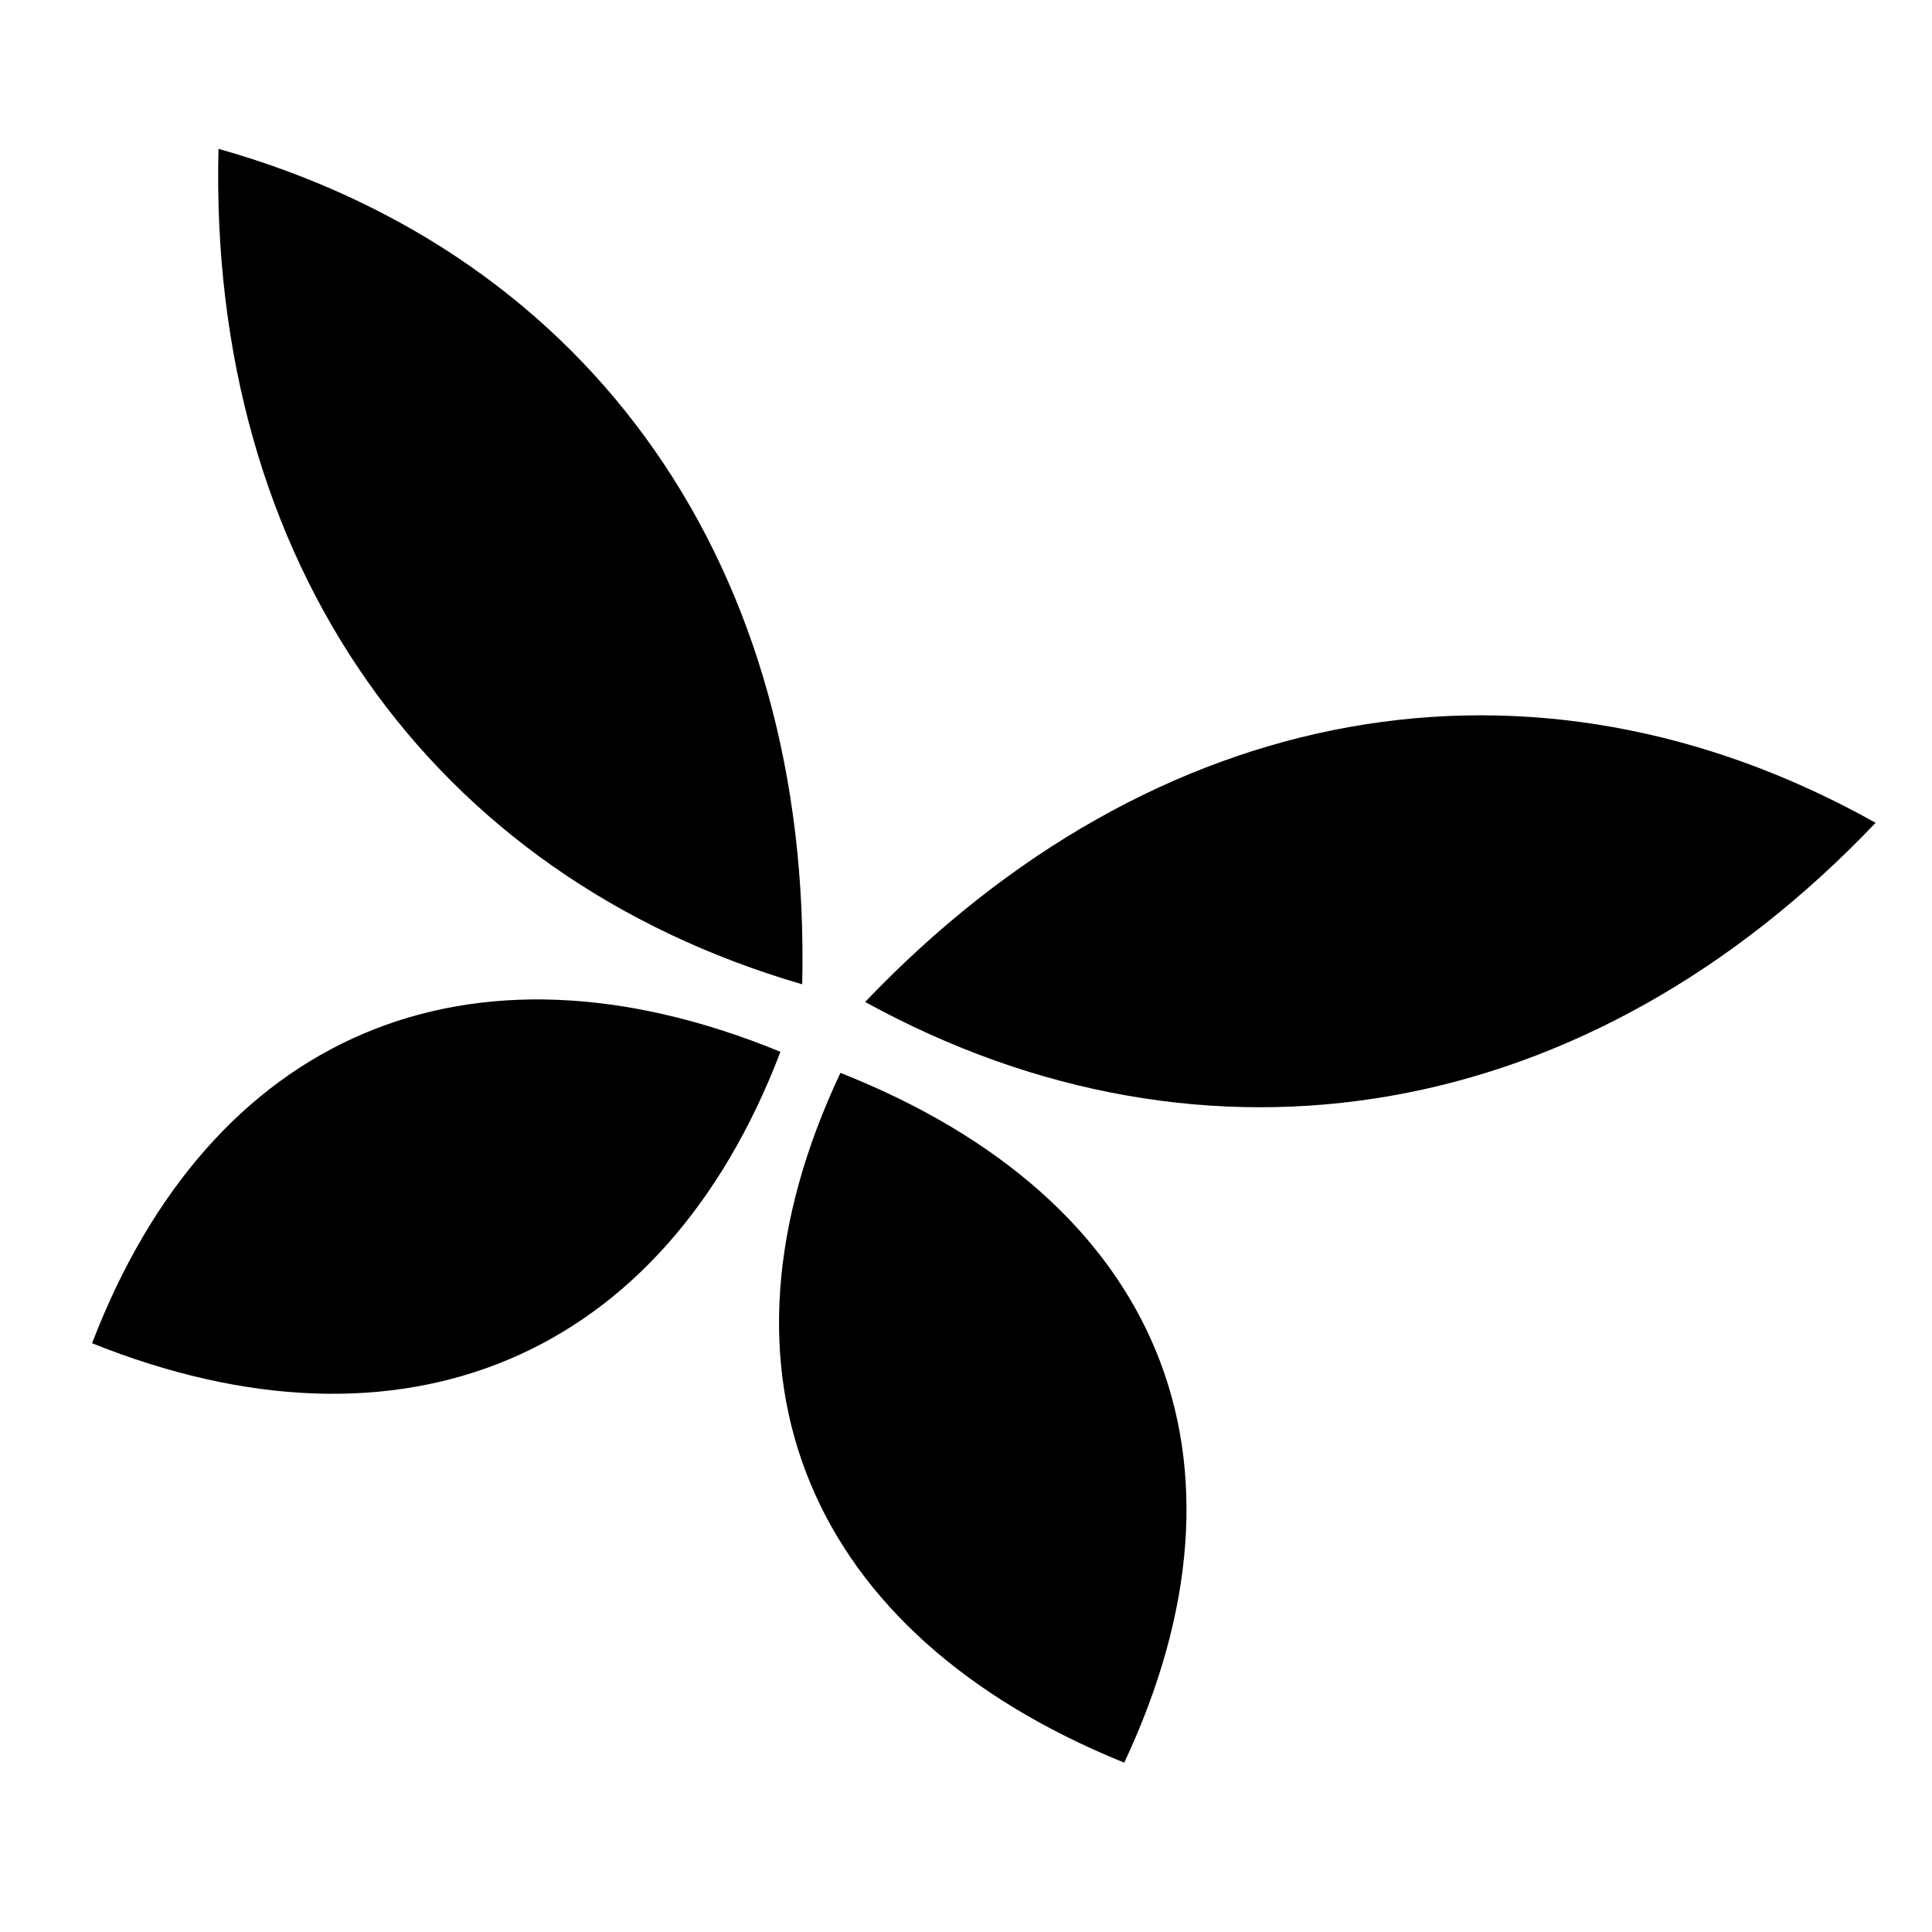
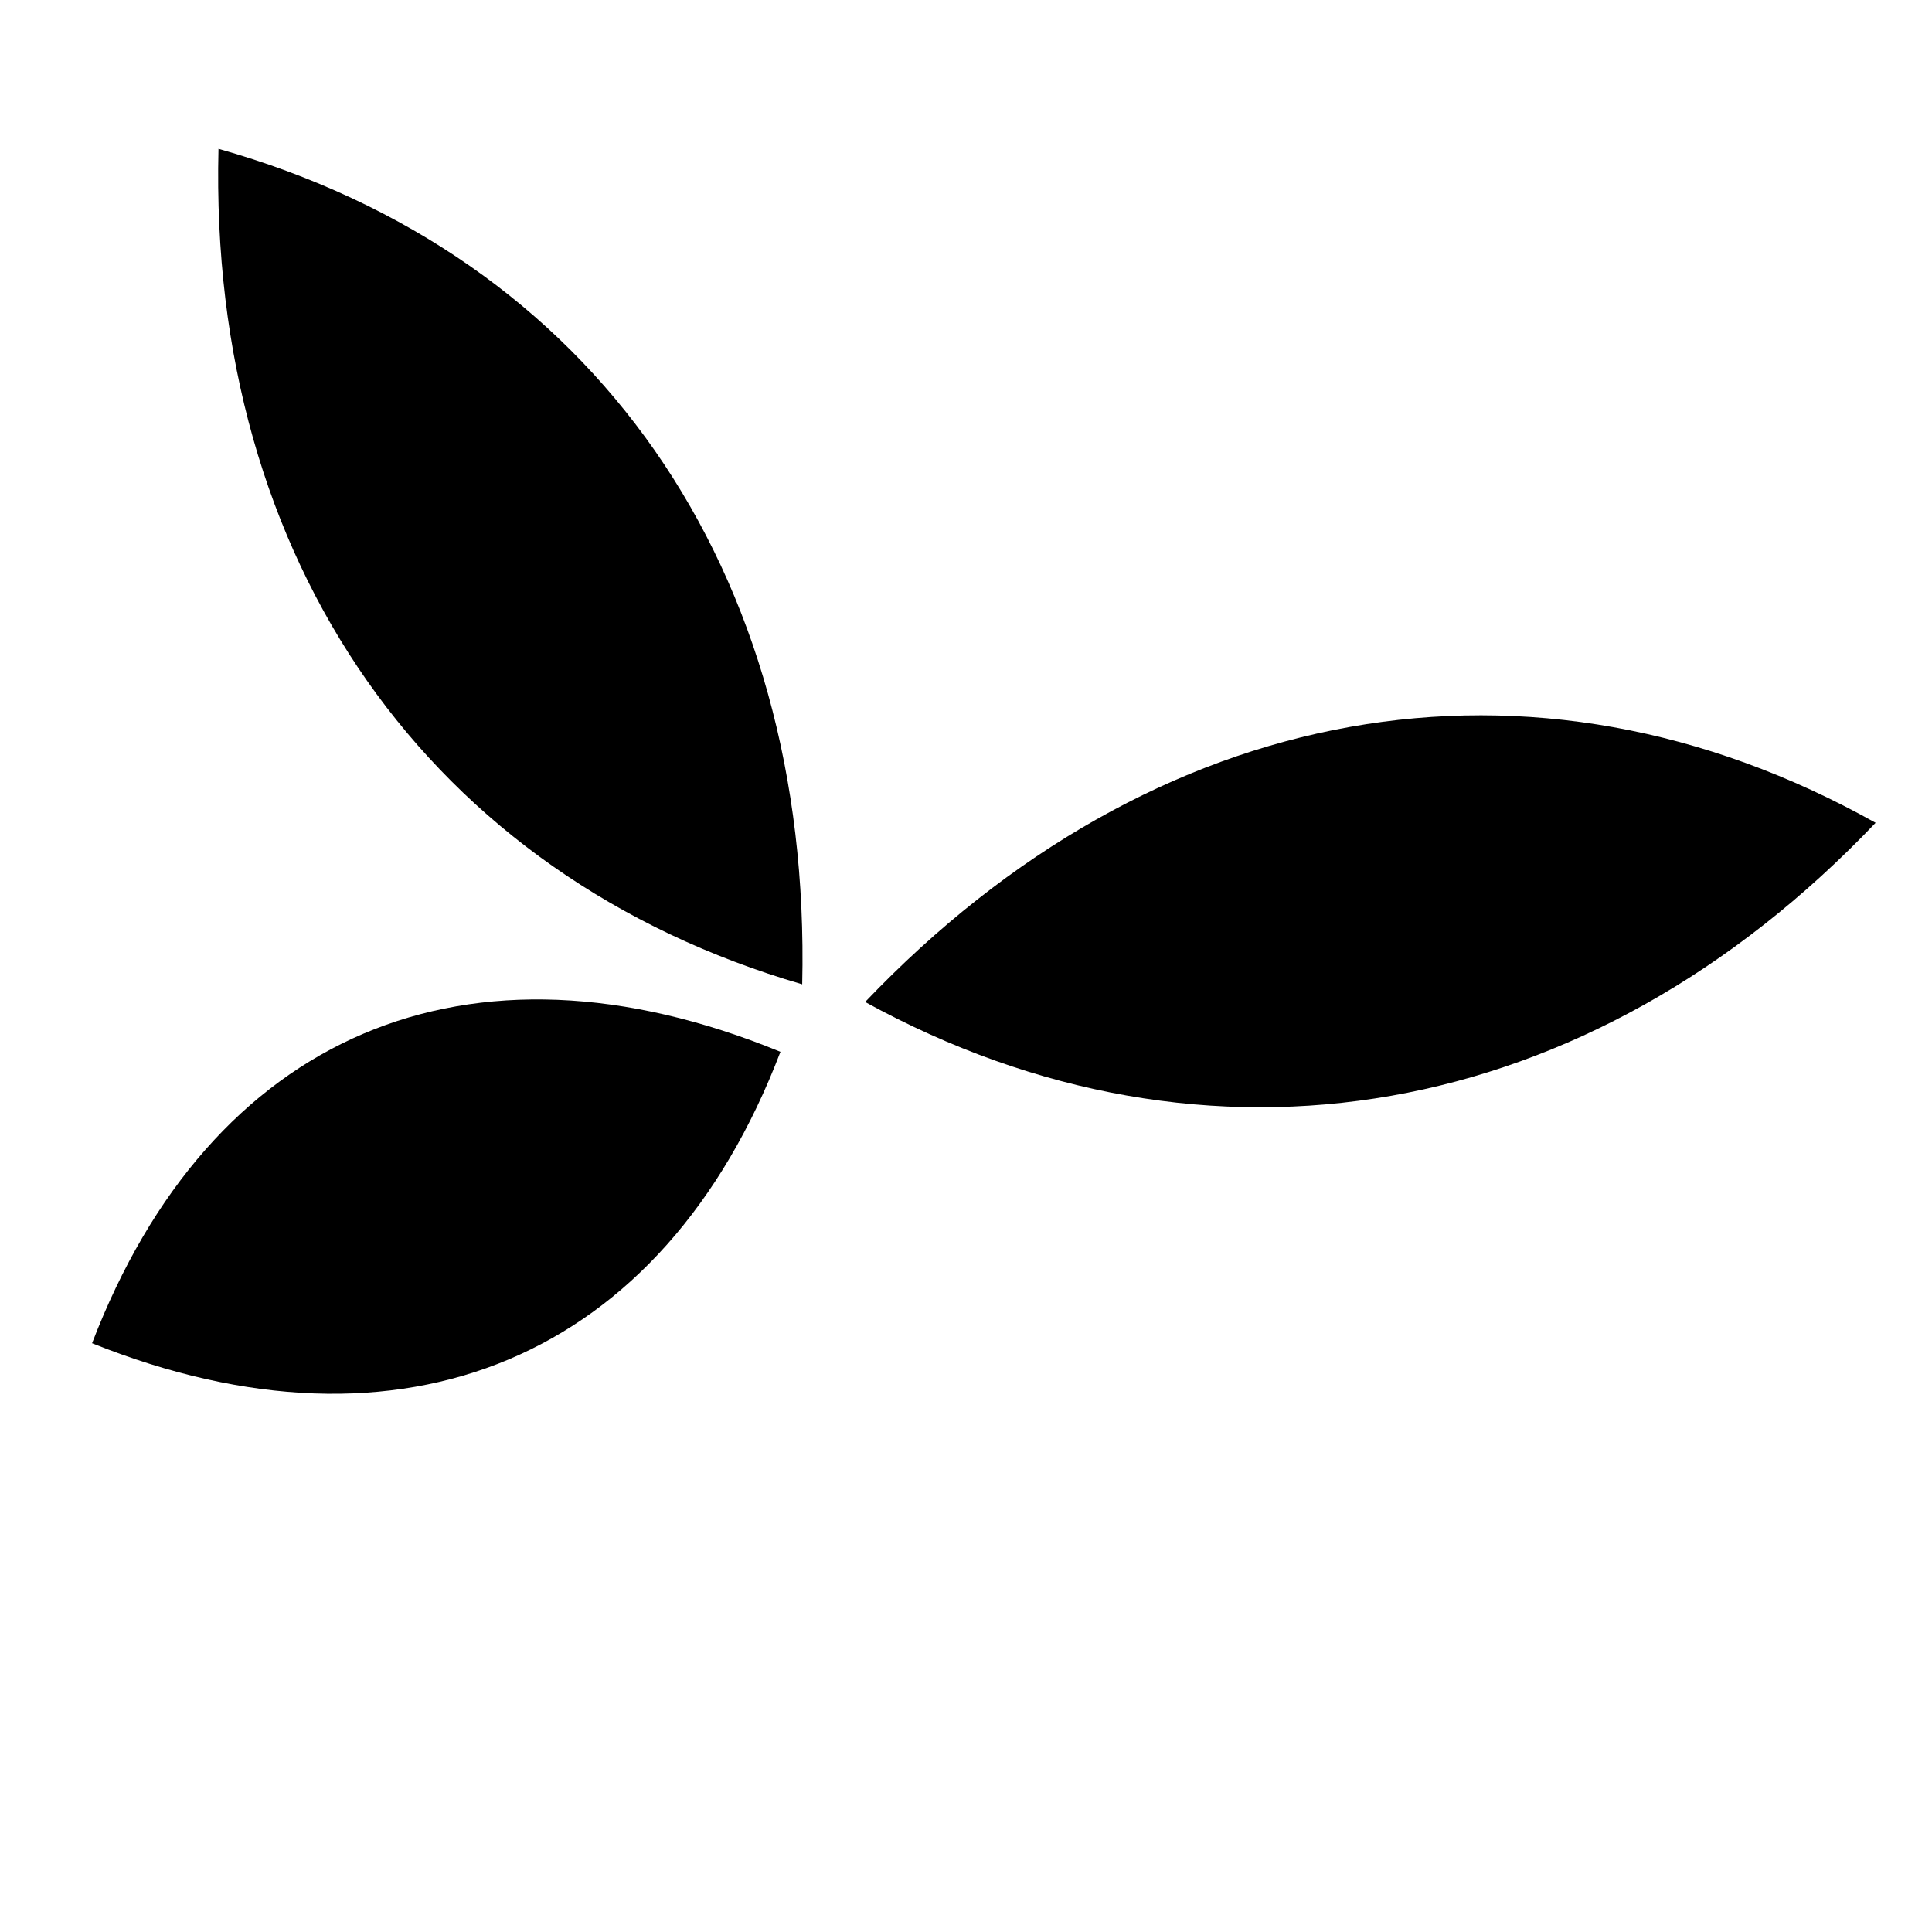
<svg xmlns="http://www.w3.org/2000/svg" version="1.1" x="0px" y="0px" viewBox="0 0 613 613" enable-background="new 0 0 613 613" xml:space="preserve" fill="currentColor">
  <path d="M595.111,261.065c-108.923-60.99-229.115-39.065-320.618,56.85C382.999,377.497,504.184,356.653,595.111,261.065z" />
  <path d="M69.325,47.222c119.285,33.677,188.28,133.481,185.204,265.086C136.527,277.939,66.071,178.194,69.325,47.222L69.325,47.222 z" />
-   <path d="M266.659,340.406c102.005,40.374,135.212,122.683,90.045,218.86C256.135,518.549,221.526,436.098,266.659,340.406 L266.659,340.406z" />
  <path d="M247.628,333.725c-99.161-40.691-180.852-5.47-218.417,92.469C127.629,465.674,210.385,431.304,247.628,333.725z" />
</svg>